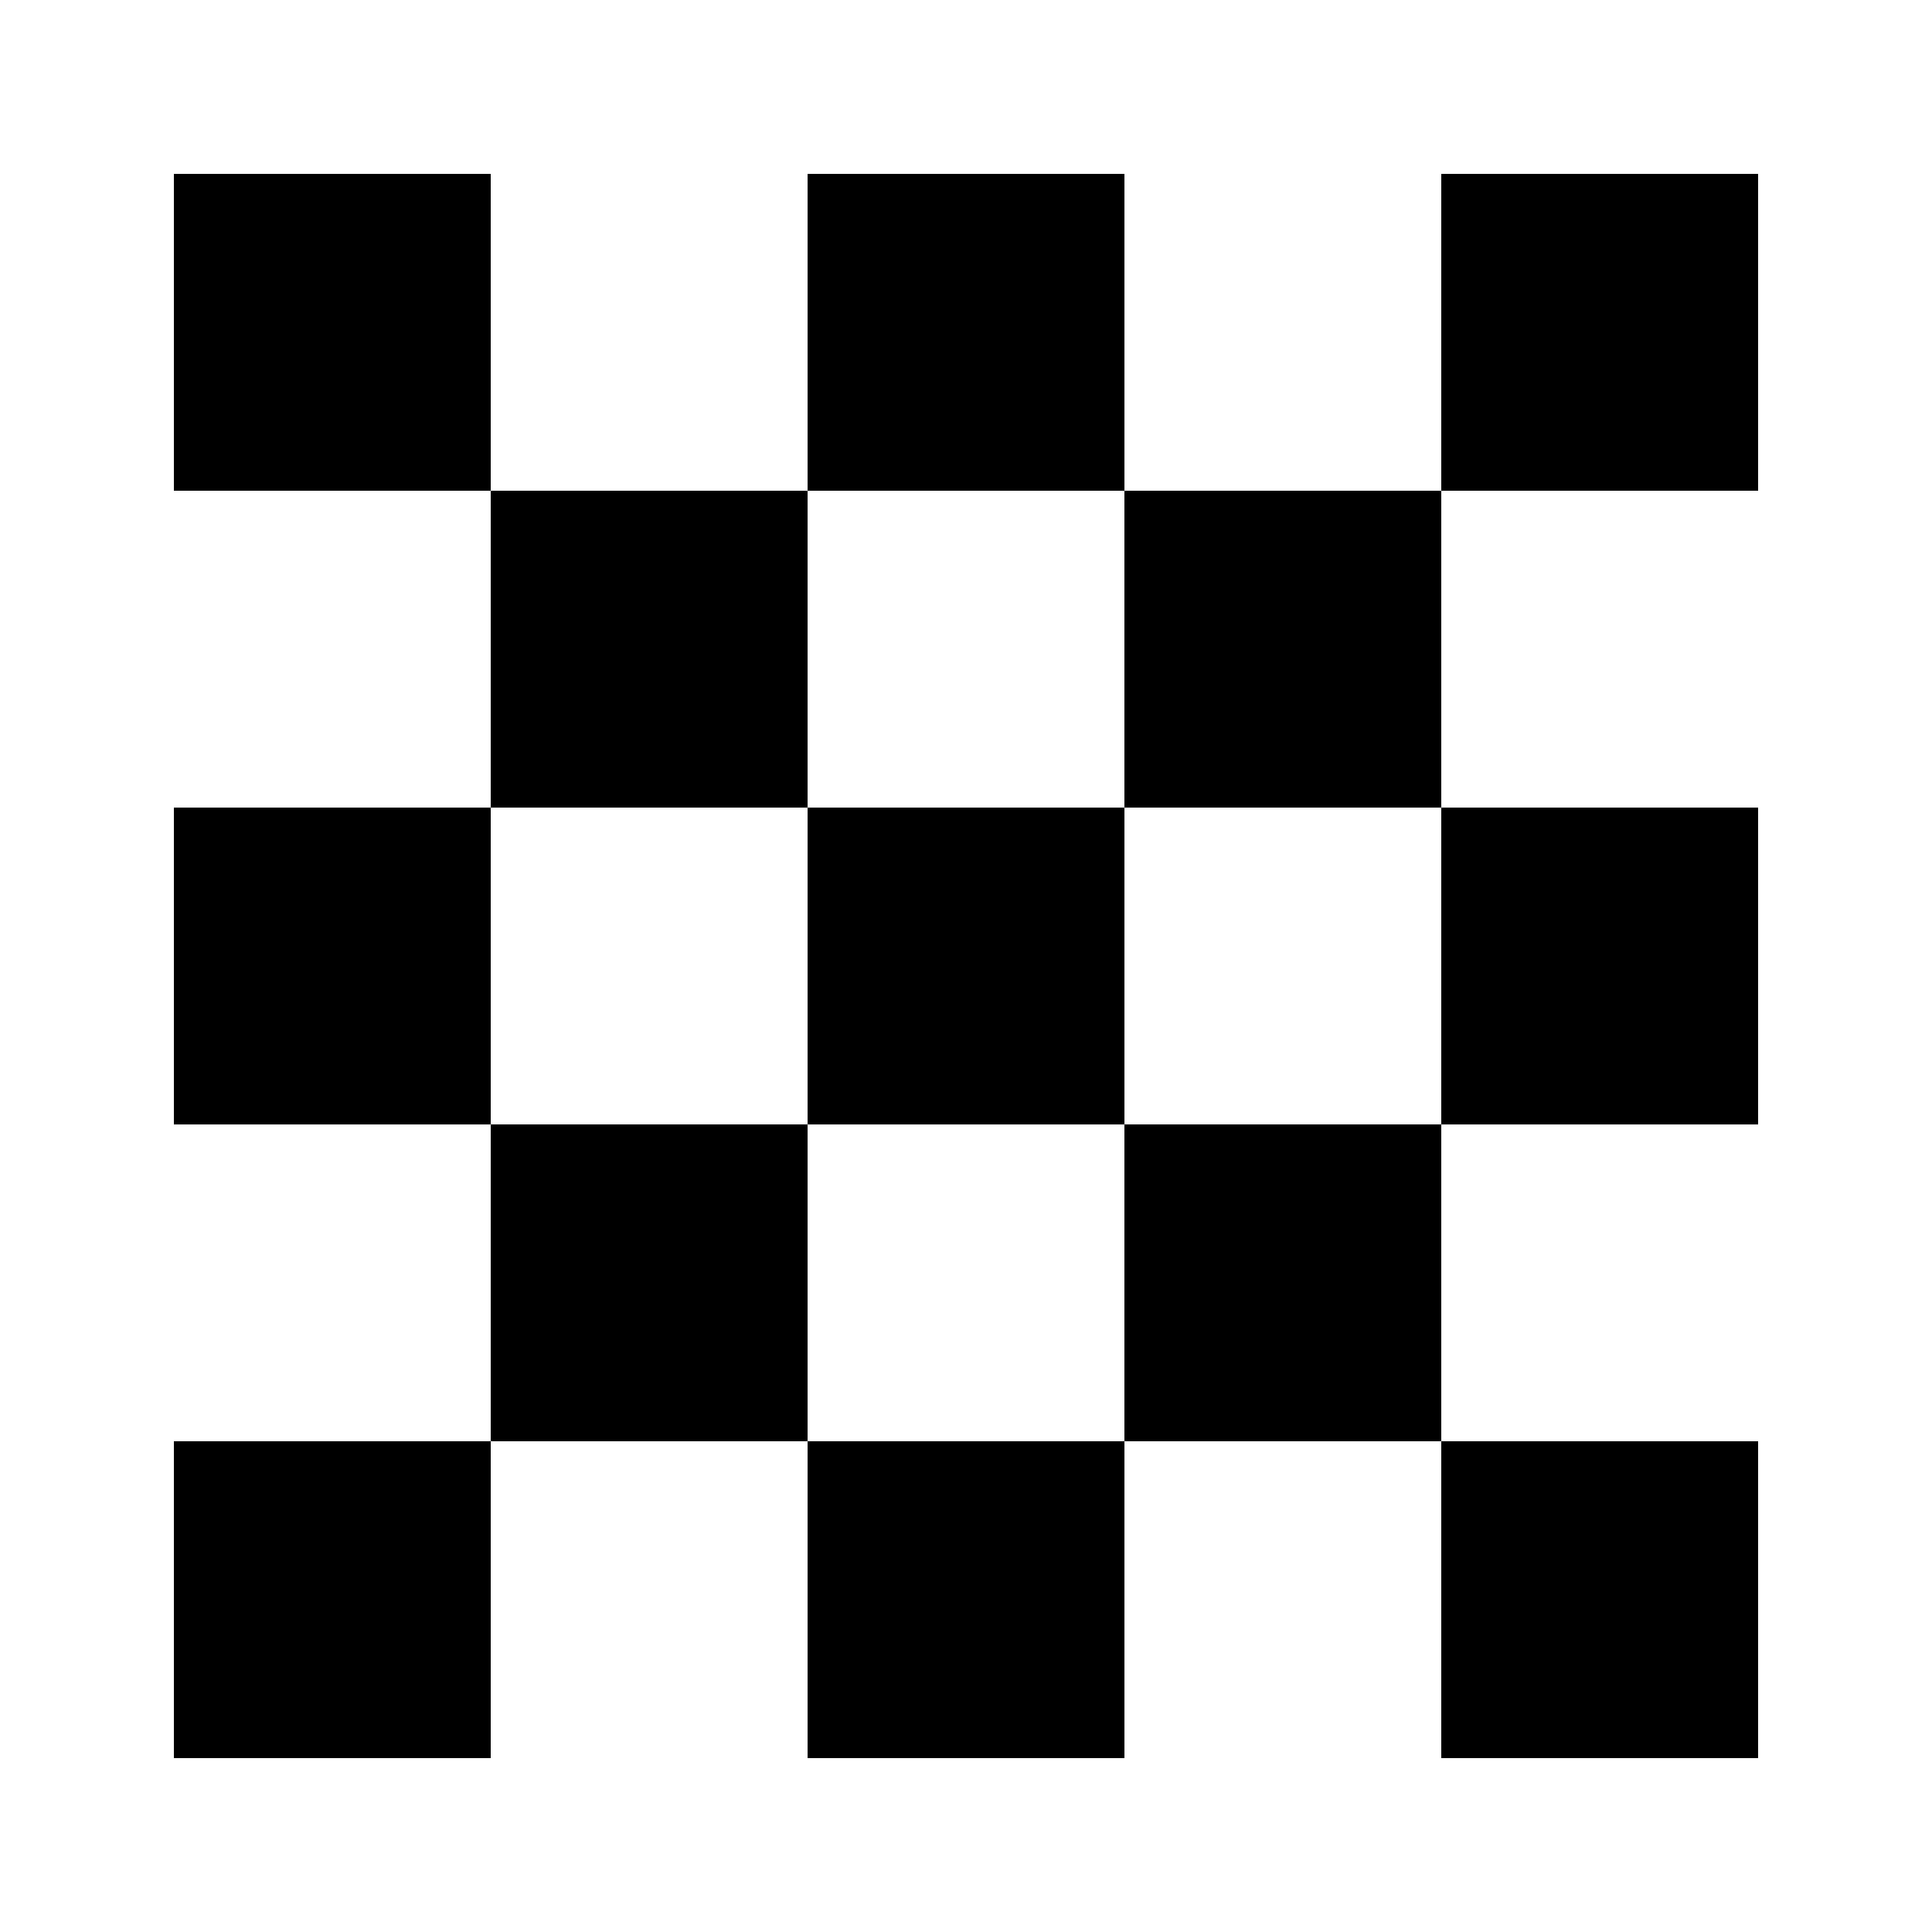
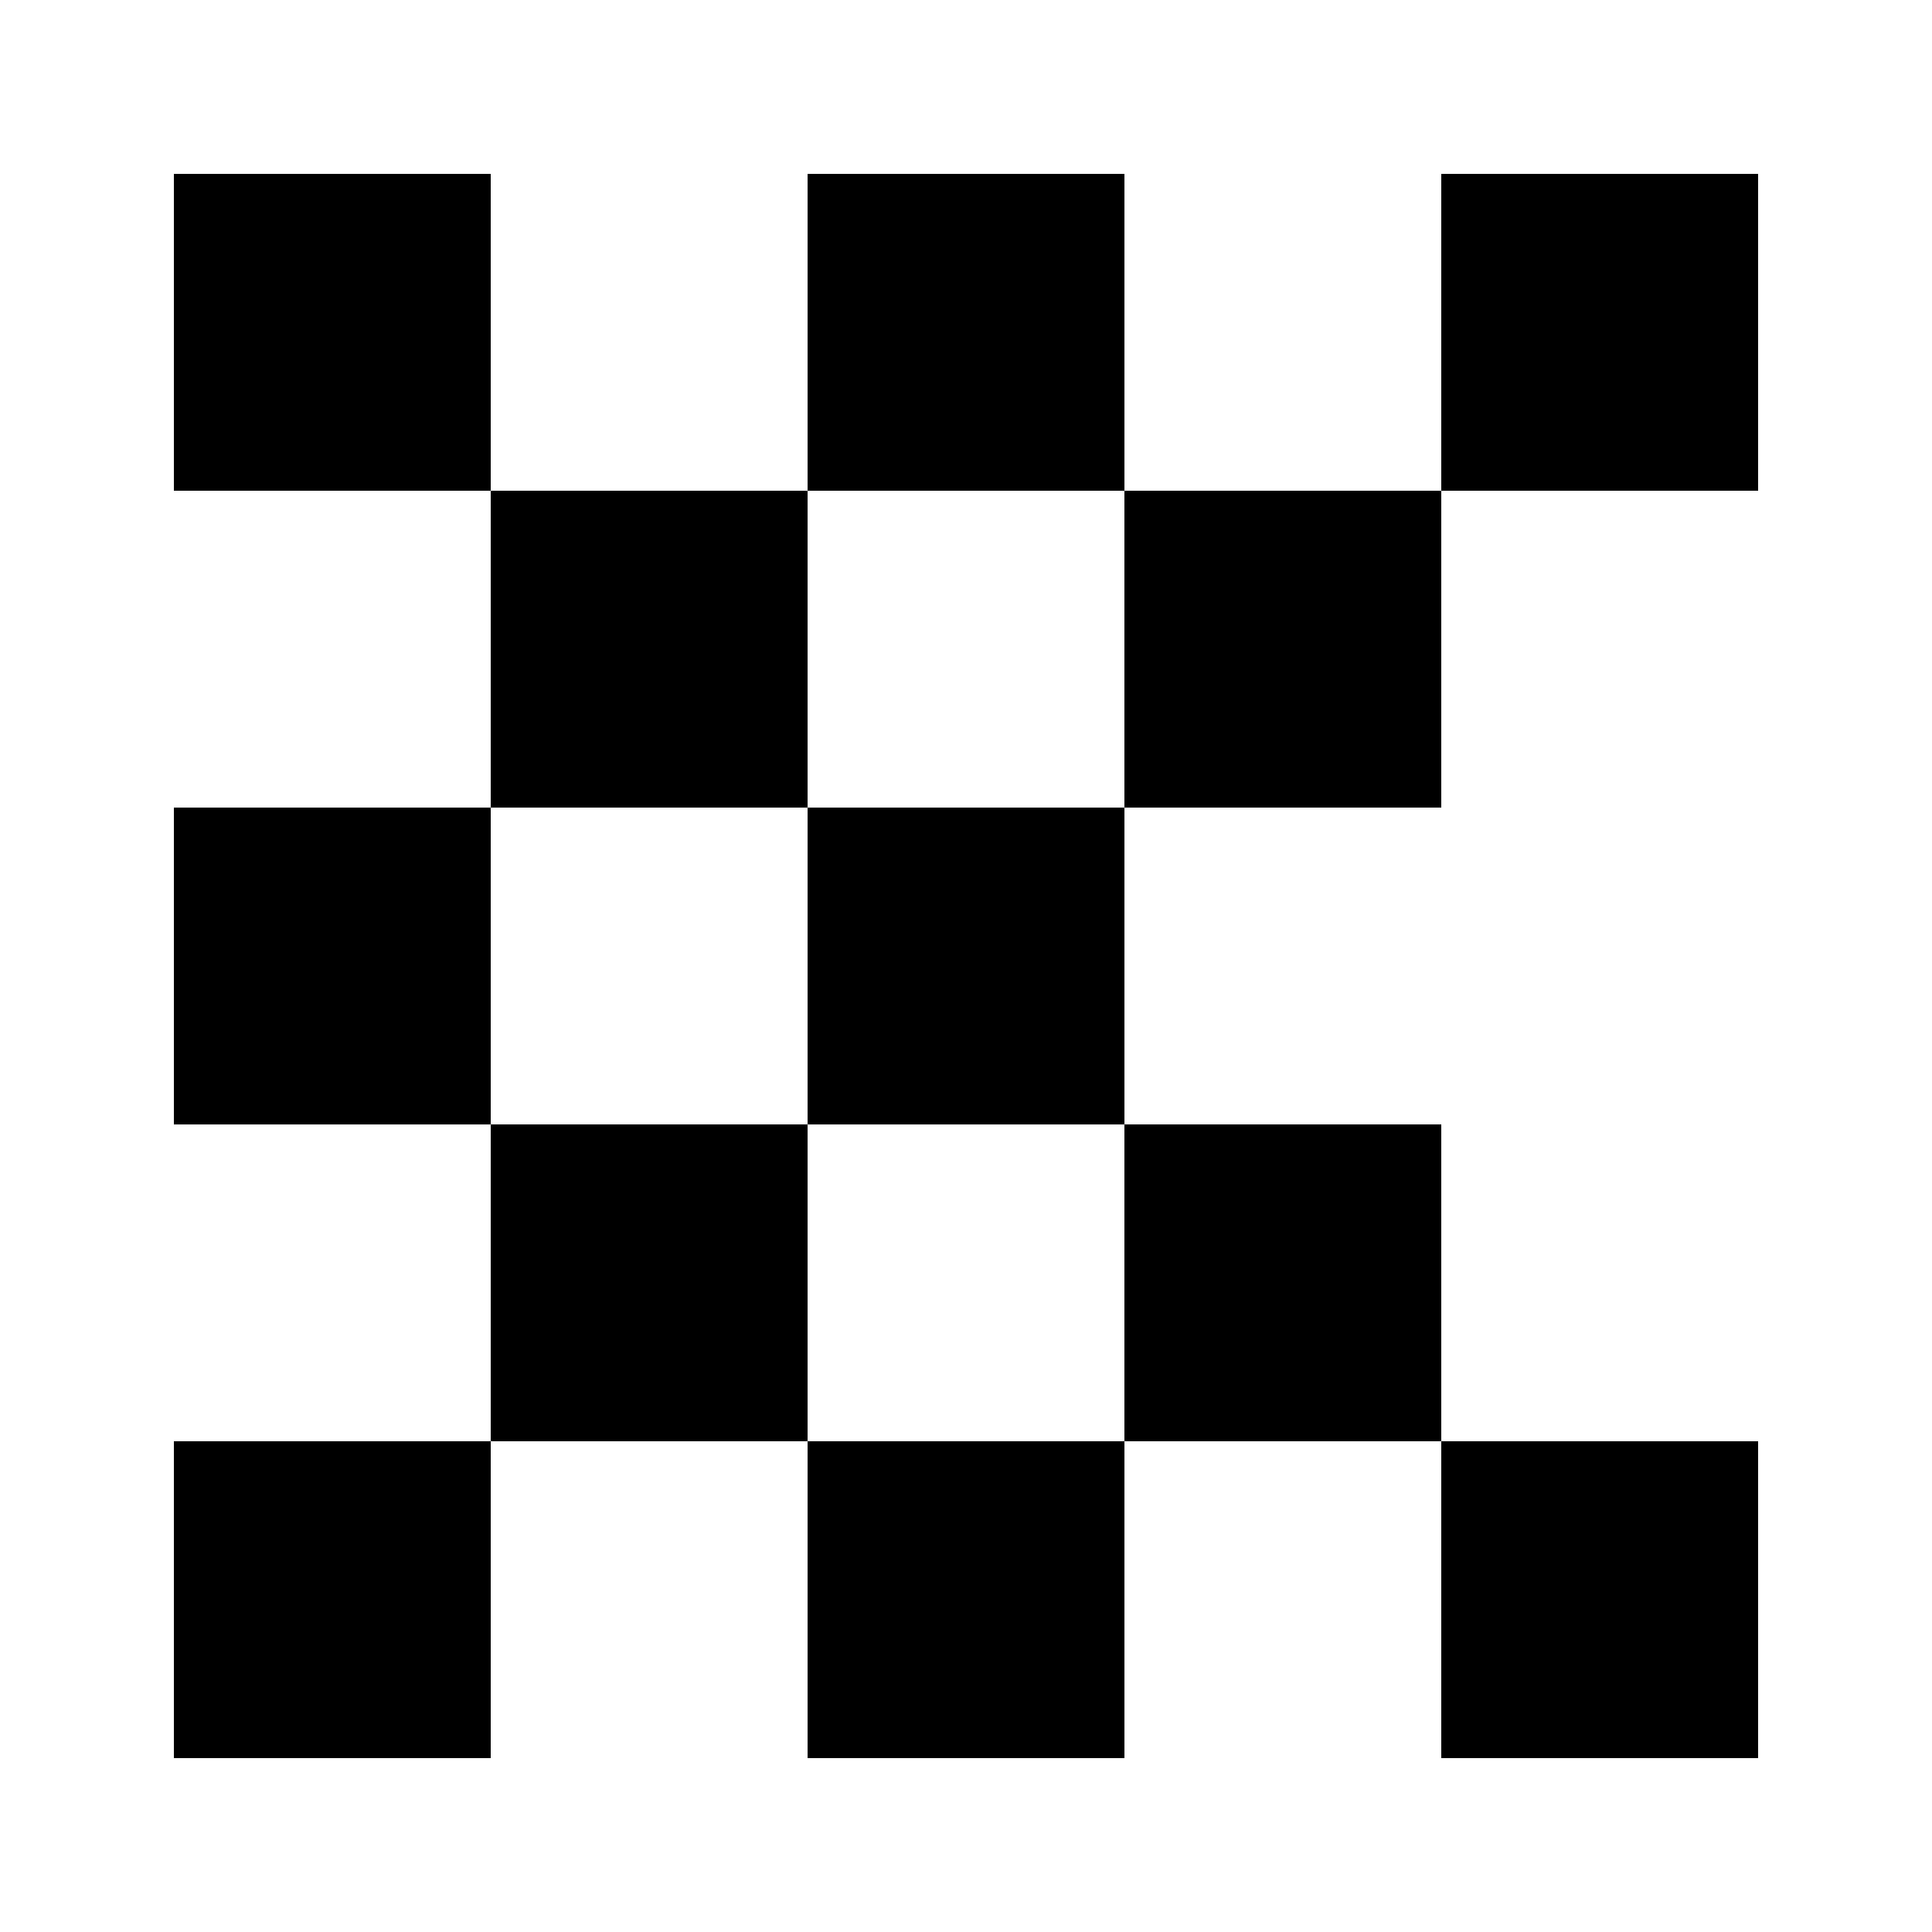
<svg xmlns="http://www.w3.org/2000/svg" fill="#000000" width="800px" height="800px" version="1.1" viewBox="144 144 512 512">
  <g>
    <path d="m190.08 190.08h83.969v83.969h-83.969z" />
    <path d="m358.02 190.08h83.969v83.969h-83.969z" />
    <path d="m441.98 274.05h83.969v83.969h-83.969z" />
-     <path d="m274.05 274.05h83.969v83.969h-83.969z" />
+     <path d="m274.05 274.05h83.969v83.969h-83.969" />
    <path d="m525.95 190.08h83.969v83.969h-83.969z" />
    <path d="m190.08 358.02h83.969v83.969h-83.969z" />
    <path d="m358.02 358.02h83.969v83.969h-83.969z" />
    <path d="m441.98 441.98h83.969v83.969h-83.969z" />
    <path d="m274.05 441.98h83.969v83.969h-83.969z" />
-     <path d="m525.95 358.02h83.969v83.969h-83.969z" />
    <path d="m190.08 525.95h83.969v83.969h-83.969z" />
    <path d="m358.02 525.95h83.969v83.969h-83.969z" />
    <path d="m525.95 525.95h83.969v83.969h-83.969z" />
  </g>
</svg>